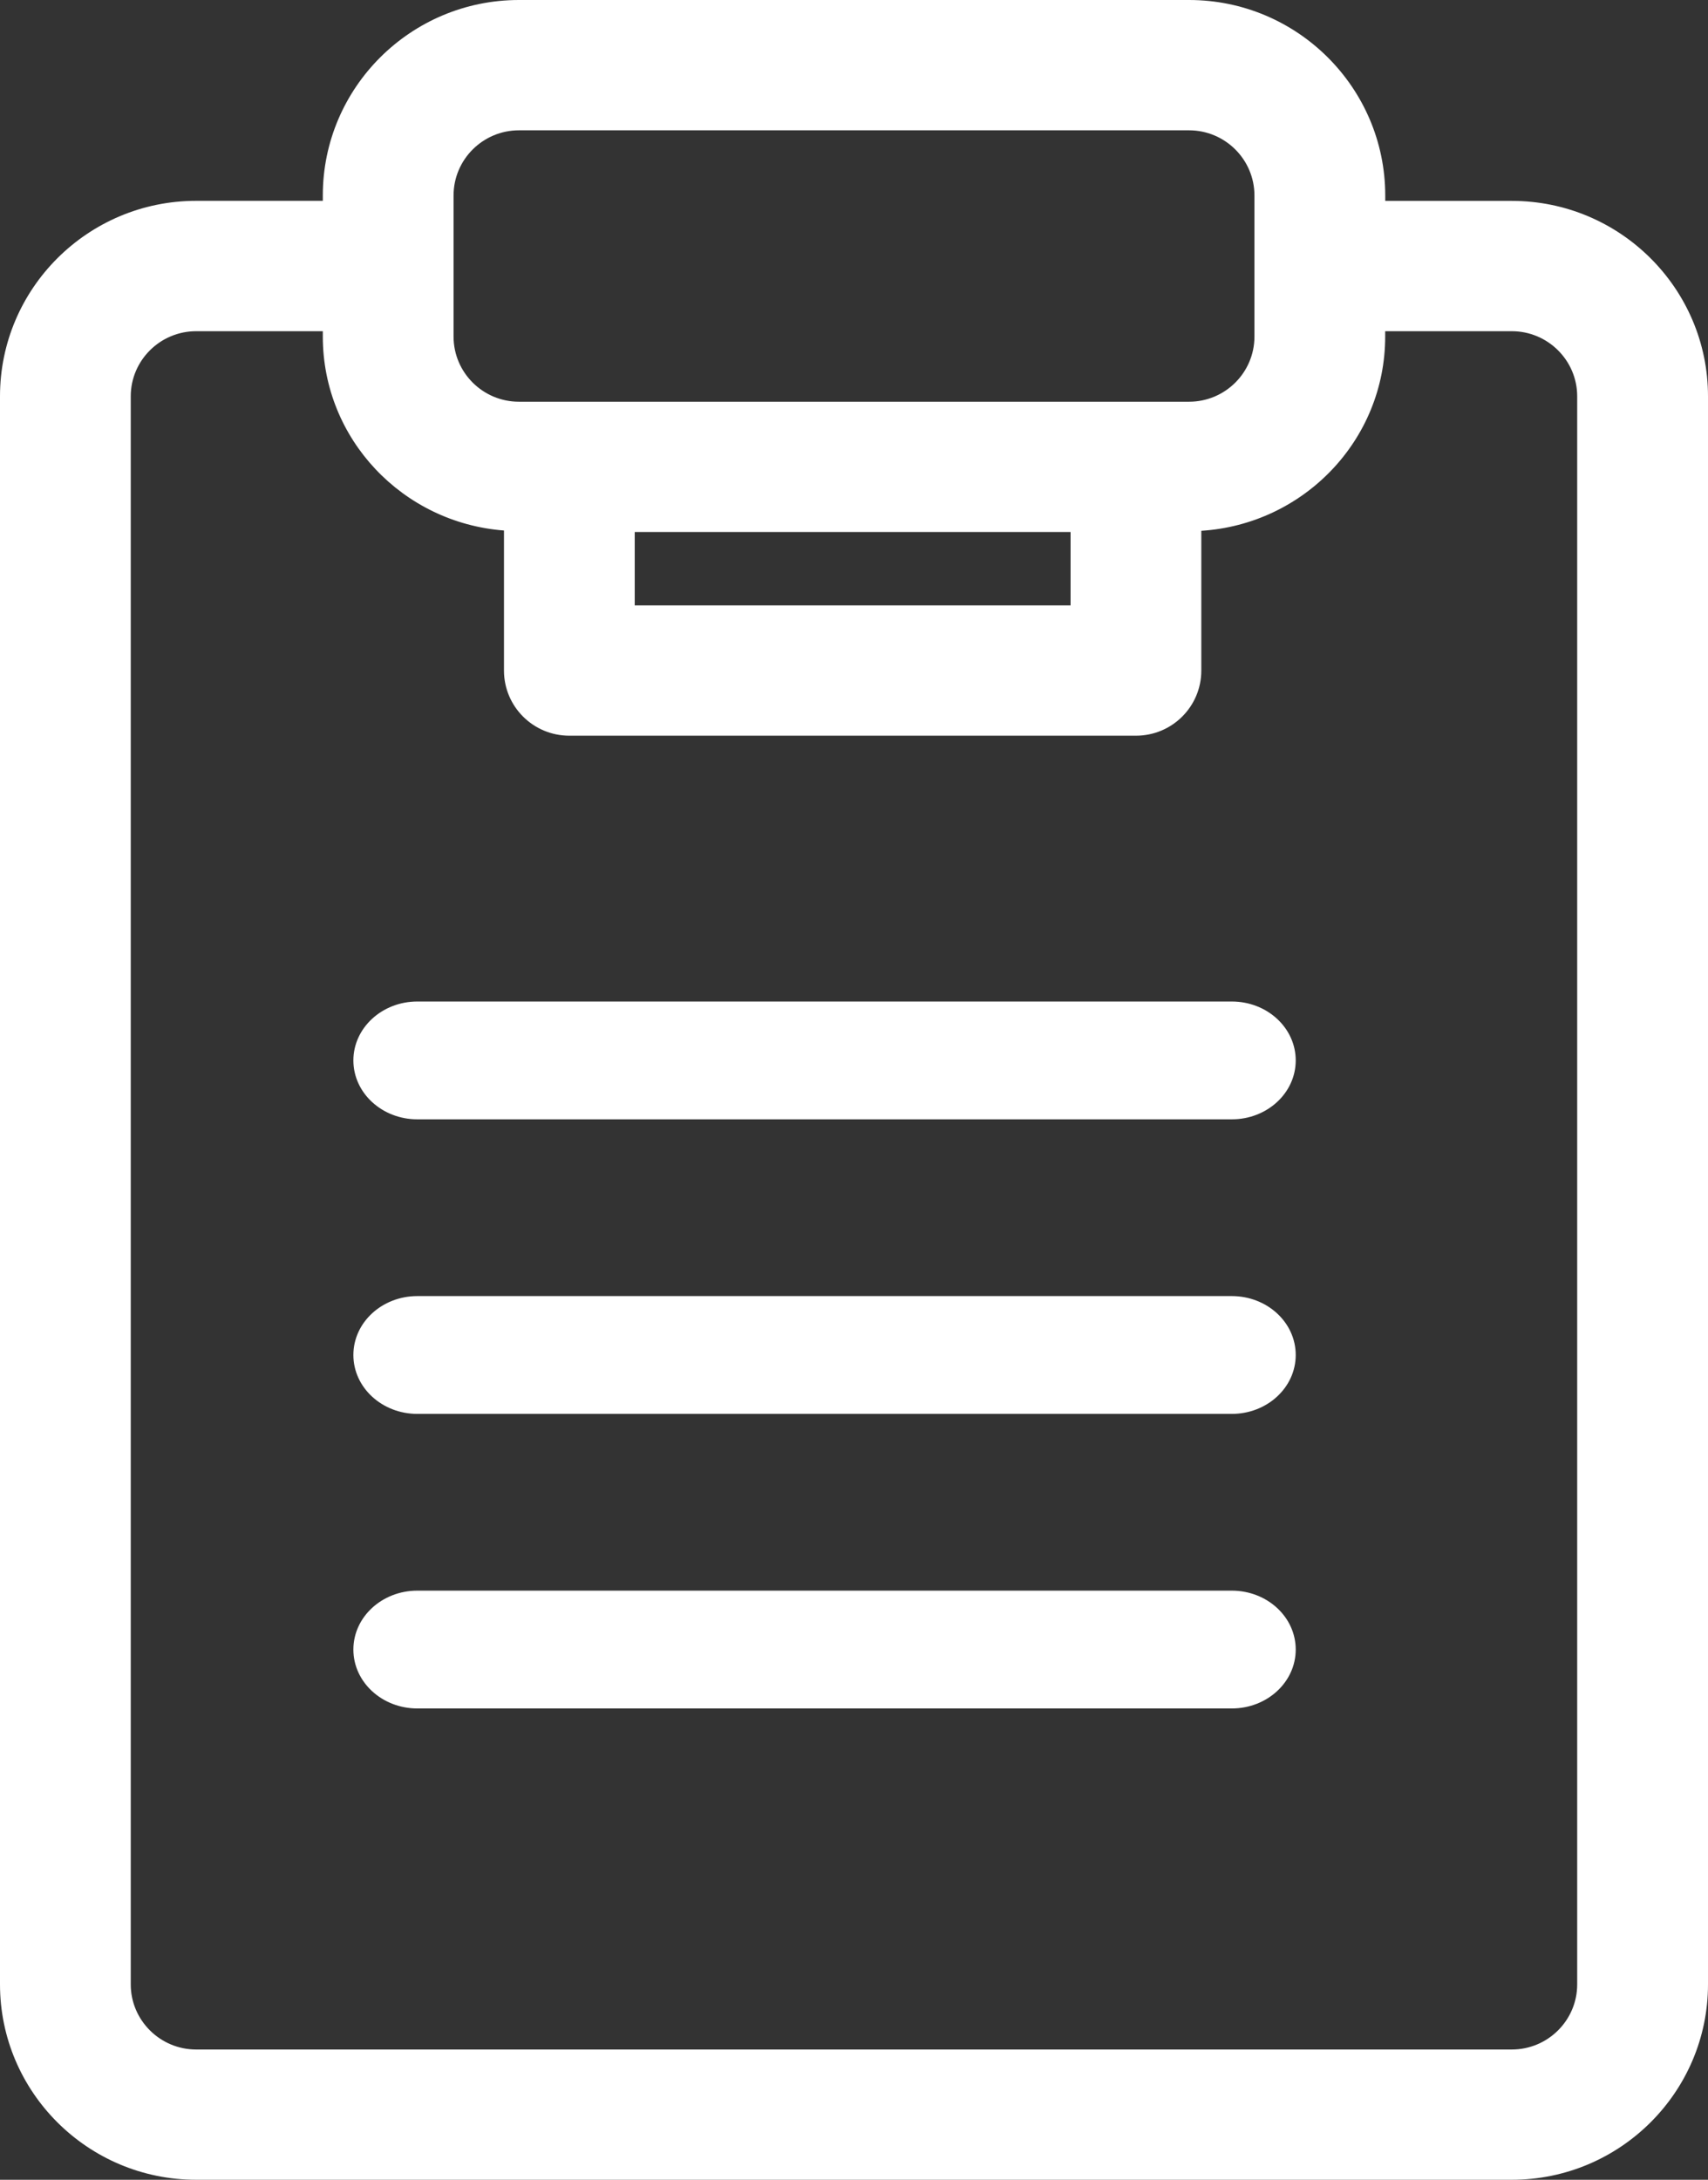
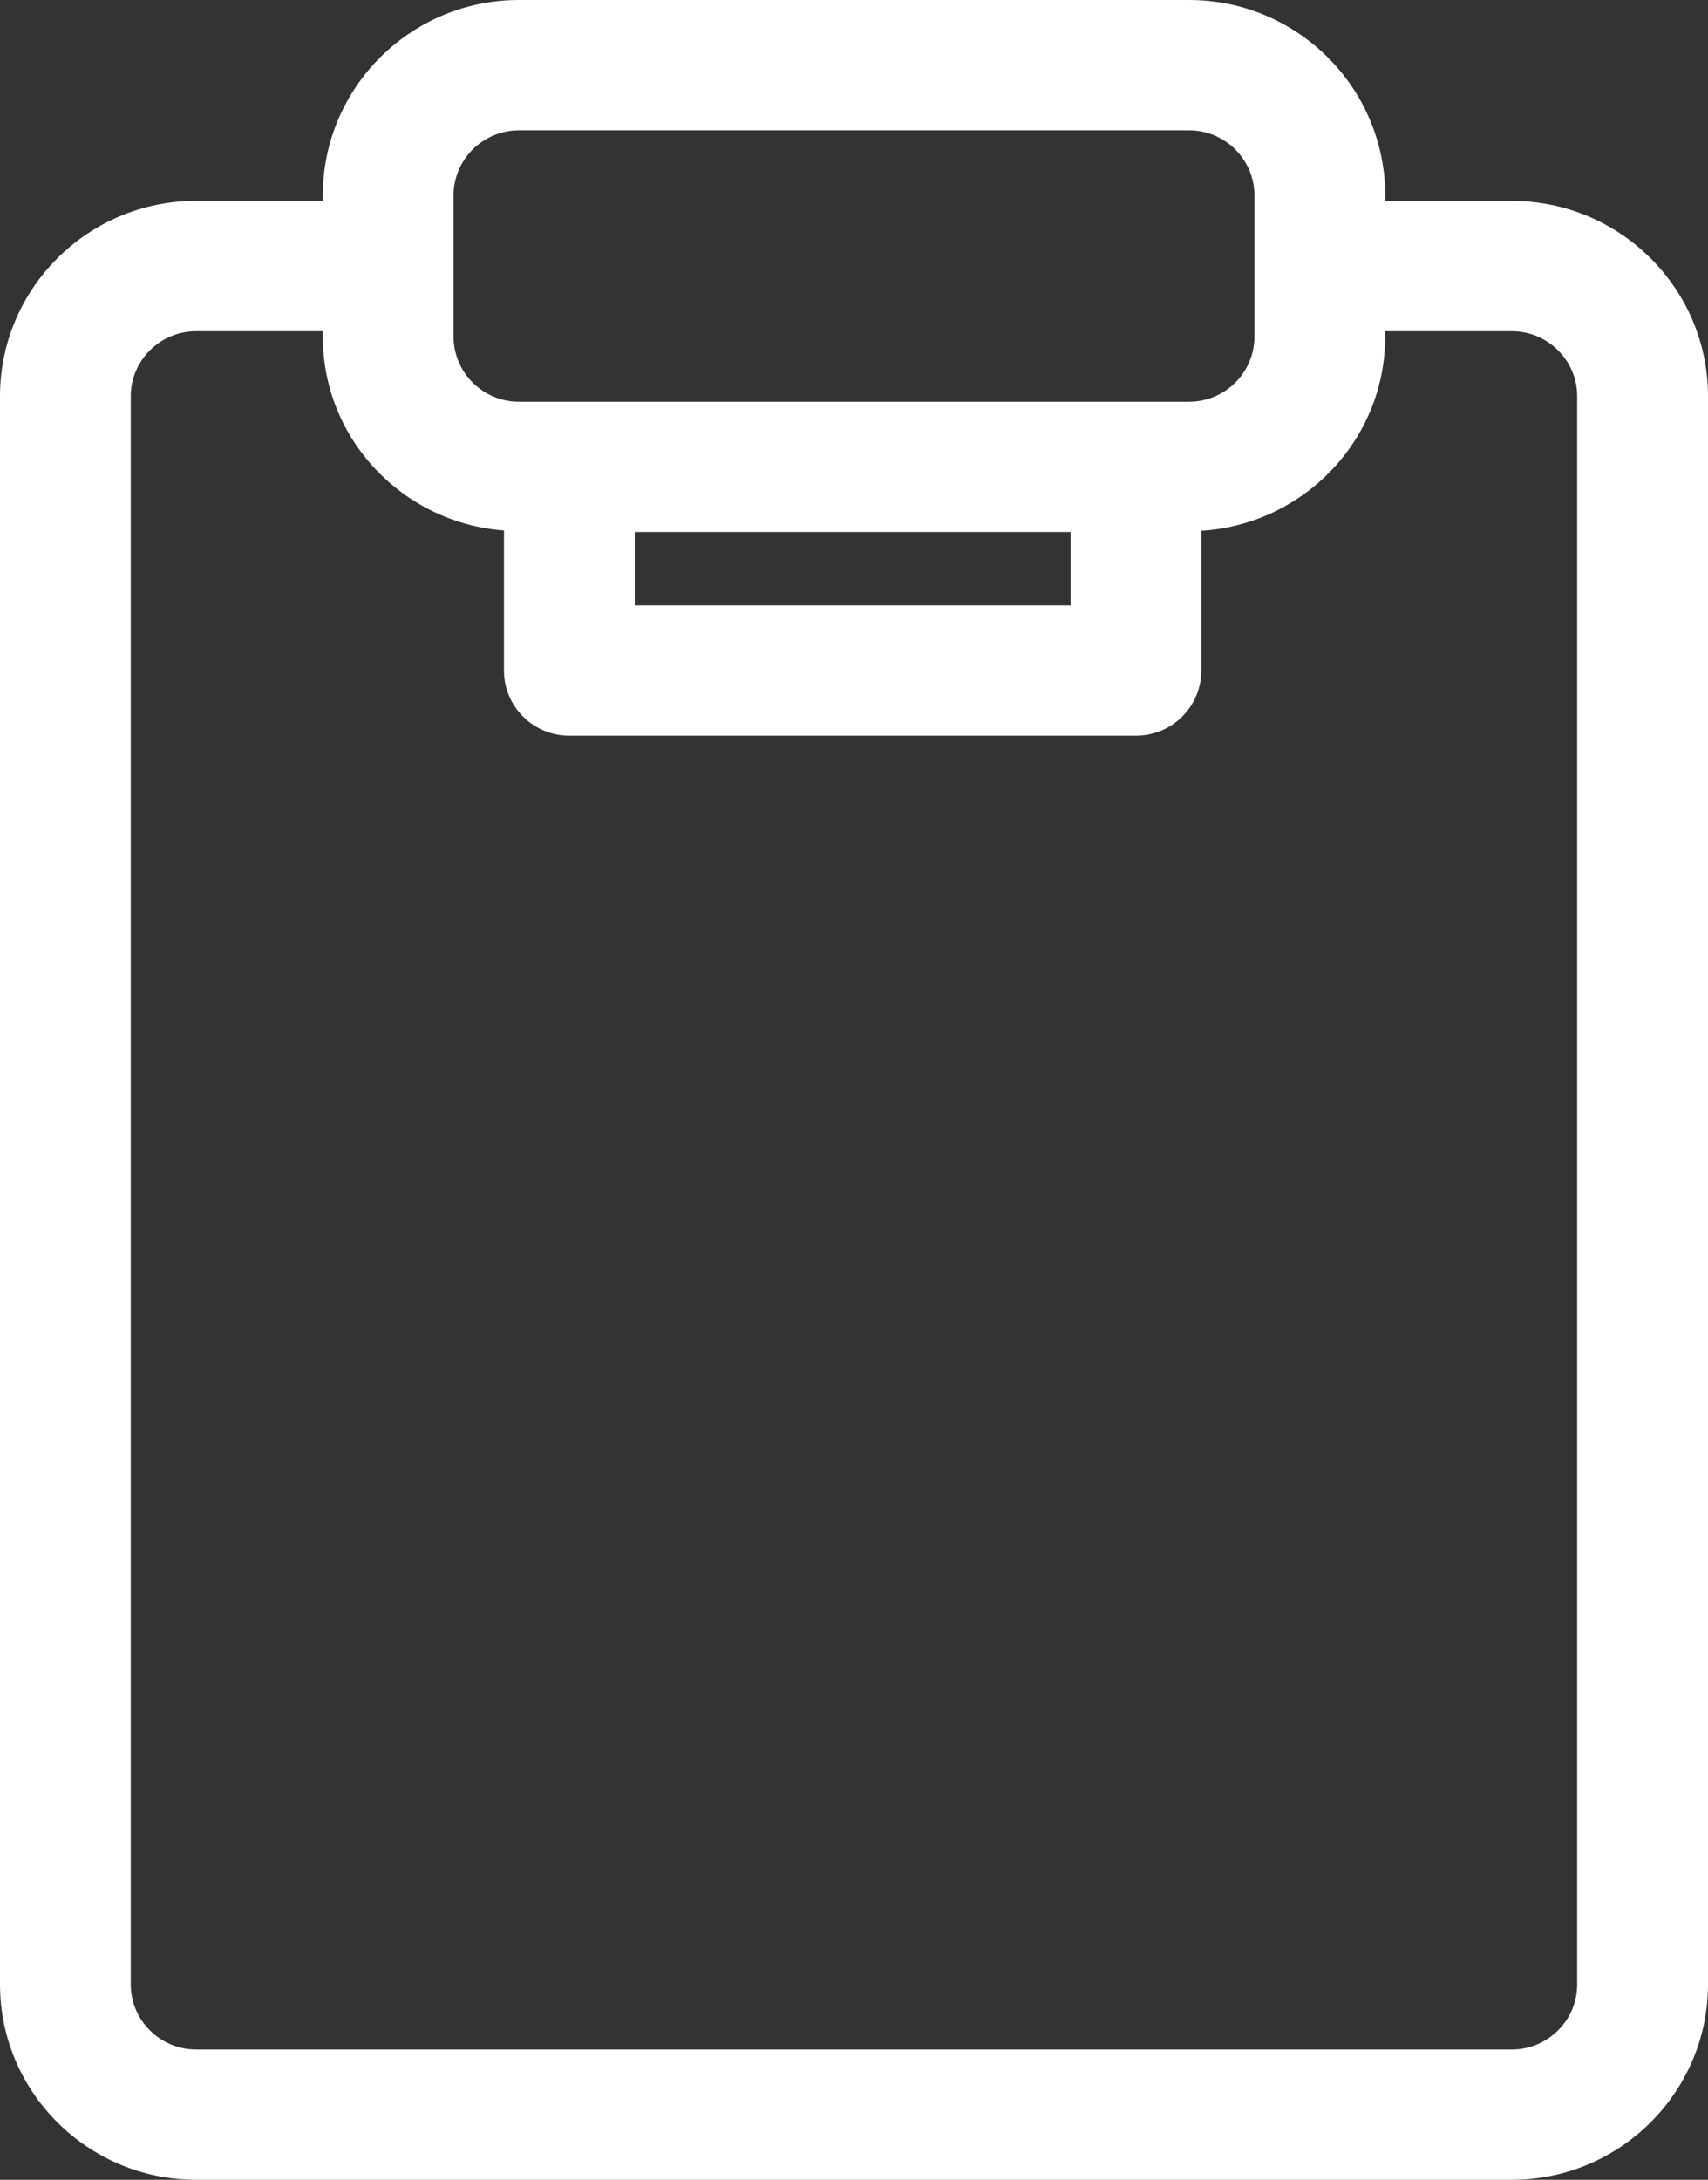
<svg xmlns="http://www.w3.org/2000/svg" width="29px" height="37px" viewBox="0 0 29 37" version="1.1">
  <rect x="0" y="0" width="29" height="37" fill="#333333" stroke="none" />
  <g id="icon-clipboard">
    <g id="noun_clip-board_453859">
-       <path d="M20.189 0L8.811 0C6.974 0 5.481 1.488 5.481 3.317L5.481 3.409L3.33 3.409C1.493 3.409 0 4.897 0 6.727L0 33.683C0 35.512 1.493 37 3.33 37L25.67 37C27.506 37 29 35.511 29 33.683L29 6.727C29 4.898 27.506 3.41 25.67 3.41L23.52 3.41L23.52 3.318C23.519 1.488 22.025 0 20.189 0ZM7.701 3.318C7.701 2.708 8.199 2.212 8.811 2.212L20.189 2.212C20.801 2.212 21.299 2.708 21.299 3.318L21.299 5.713C21.299 6.324 20.801 6.819 20.189 6.819L8.811 6.819C8.199 6.819 7.701 6.324 7.701 5.713L7.701 3.318ZM10.777 9.03L18.177 9.03L18.177 10.276L10.777 10.276L10.777 9.03ZM25.669 5.622C26.281 5.622 26.779 6.118 26.779 6.727L26.779 33.684C26.779 34.293 26.281 34.789 25.669 34.789L3.33 34.789C2.719 34.789 2.22 34.293 2.22 33.684L2.22 6.727C2.22 6.118 2.719 5.622 3.33 5.622L5.481 5.622L5.481 5.713C5.481 7.456 6.84 8.874 8.557 9.005L8.557 11.382C8.557 11.993 9.053 12.488 9.667 12.488L19.287 12.488C19.901 12.488 20.397 11.993 20.397 11.382L20.397 9.01C22.134 8.9 23.519 7.471 23.519 5.713L23.519 5.622L25.669 5.622Z" id="Shape" fill="#FFFFFF" stroke="none" />
-       <path d="M14.914 0L1.086 0C0.487 0 0 0.448 0 1C0 1.553 0.487 2 1.086 2L14.914 2C15.514 2 16 1.553 16 1C16 0.447 15.514 0 14.914 0Z" transform="translate(6 17)" id="Path" fill="#FFFFFF" fill-rule="evenodd" stroke="none" />
-       <path d="M14.914 0L1.086 0C0.487 0 0 0.447 0 1C0 1.553 0.487 2 1.086 2L14.914 2C15.514 2 16 1.553 16 1C16 0.447 15.514 0 14.914 0Z" transform="translate(6 22)" id="Path" fill="#FFFFFF" fill-rule="evenodd" stroke="none" />
-       <path d="M14.914 0L1.086 0C0.487 0 0 0.447 0 1C0 1.553 0.487 2 1.086 2L14.914 2C15.514 2 16 1.553 16 1C16 0.447 15.514 0 14.914 0Z" transform="translate(6 27)" id="Path" fill="#FFFFFF" fill-rule="evenodd" stroke="none" />
+       <path d="M20.189 0L8.811 0C6.974 0 5.481 1.488 5.481 3.317L5.481 3.409L3.33 3.409C1.493 3.409 0 4.897 0 6.727L0 33.683C0 35.512 1.493 37 3.33 37L25.67 37C27.506 37 29 35.511 29 33.683L29 6.727C29 4.898 27.506 3.41 25.67 3.41L23.52 3.41L23.52 3.318C23.519 1.488 22.025 0 20.189 0ZM7.701 3.318C7.701 2.708 8.199 2.212 8.811 2.212L20.189 2.212C20.801 2.212 21.299 2.708 21.299 3.318L21.299 5.713C21.299 6.324 20.801 6.819 20.189 6.819L8.811 6.819C8.199 6.819 7.701 6.324 7.701 5.713L7.701 3.318ZM10.777 9.03L18.177 9.03L18.177 10.276L10.777 10.276L10.777 9.03ZM25.669 5.622C26.281 5.622 26.779 6.118 26.779 6.727L26.779 33.684C26.779 34.293 26.281 34.789 25.669 34.789L3.33 34.789C2.719 34.789 2.22 34.293 2.22 33.684L2.22 6.727C2.22 6.118 2.719 5.622 3.33 5.622L5.481 5.622L5.481 5.713C5.481 7.456 6.84 8.874 8.557 9.005L8.557 11.382C8.557 11.993 9.053 12.488 9.667 12.488L19.287 12.488C19.901 12.488 20.397 11.993 20.397 11.382L20.397 9.01C22.134 8.9 23.519 7.471 23.519 5.713L23.519 5.622L25.669 5.622" id="Shape" fill="#FFFFFF" stroke="none" />
    </g>
  </g>
</svg>